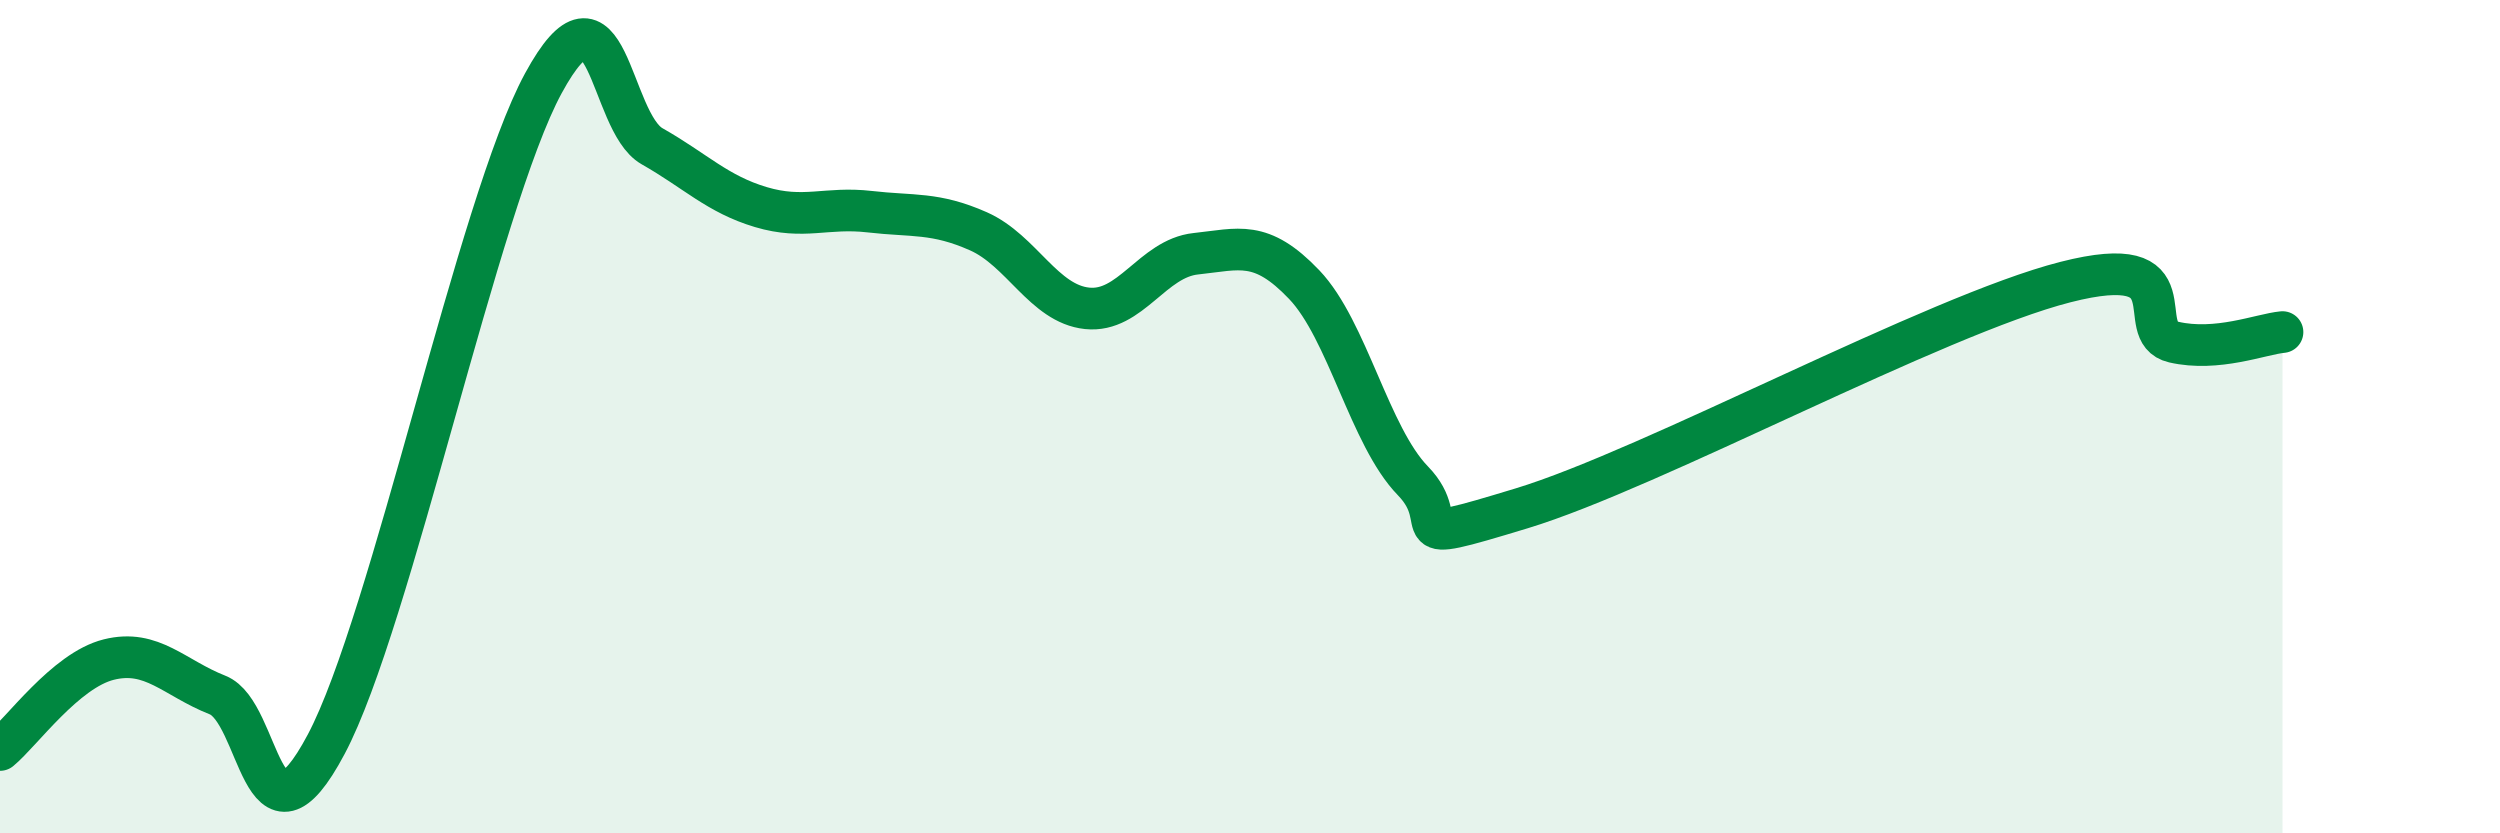
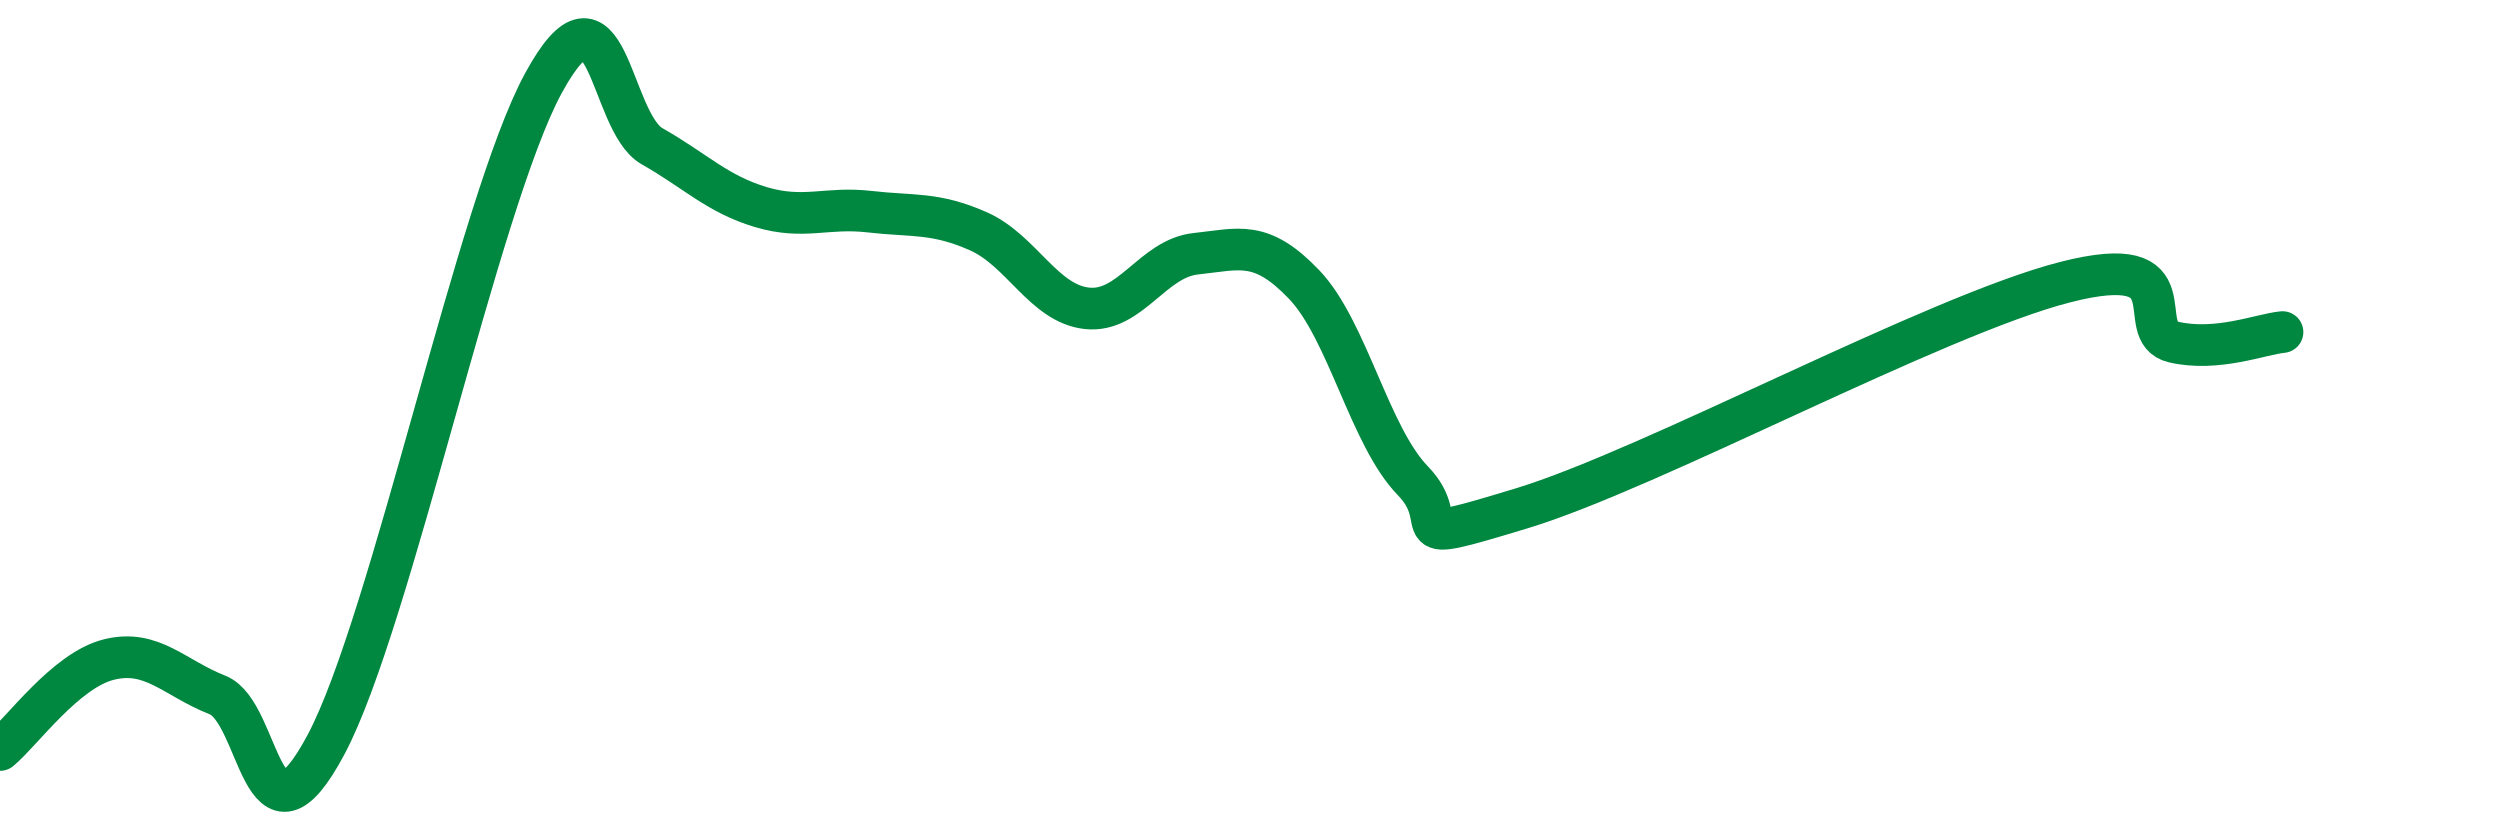
<svg xmlns="http://www.w3.org/2000/svg" width="60" height="20" viewBox="0 0 60 20">
-   <path d="M 0,18 C 0.52,17.57 1.57,16.09 2.61,15.83 C 3.65,15.57 4.18,16.27 5.22,16.68 C 6.26,17.09 6.27,20.8 7.83,17.86 C 9.39,14.92 11.48,4.87 13.04,2 C 14.6,-0.87 14.61,2.92 15.65,3.51 C 16.69,4.1 17.22,4.66 18.26,4.97 C 19.3,5.28 19.83,4.96 20.87,5.08 C 21.91,5.2 22.44,5.09 23.48,5.55 C 24.52,6.01 25.05,7.29 26.09,7.4 C 27.13,7.51 27.66,6.2 28.7,6.09 C 29.74,5.98 30.26,5.74 31.3,6.83 C 32.34,7.92 32.87,10.47 33.91,11.54 C 34.95,12.61 33.39,13.15 36.52,12.2 C 39.65,11.25 46.44,7.57 49.57,6.77 C 52.7,5.97 51.13,7.97 52.17,8.21 C 53.21,8.45 54.26,8.02 54.78,7.97L54.78 20L0 20Z" fill="#008740" opacity="0.1" stroke-linecap="round" stroke-linejoin="round" />
  <path d="M 0,18 C 0.52,17.57 1.57,16.09 2.61,15.83 C 3.65,15.57 4.18,16.27 5.22,16.68 C 6.26,17.09 6.27,20.8 7.83,17.86 C 9.39,14.92 11.48,4.87 13.04,2 C 14.6,-0.87 14.61,2.92 15.65,3.51 C 16.69,4.1 17.22,4.66 18.26,4.97 C 19.3,5.28 19.83,4.96 20.87,5.08 C 21.91,5.2 22.44,5.09 23.48,5.55 C 24.52,6.01 25.05,7.29 26.09,7.4 C 27.13,7.51 27.66,6.2 28.7,6.09 C 29.74,5.98 30.26,5.74 31.3,6.83 C 32.34,7.92 32.87,10.47 33.91,11.54 C 34.95,12.61 33.39,13.15 36.52,12.2 C 39.65,11.25 46.44,7.57 49.57,6.77 C 52.7,5.97 51.13,7.97 52.17,8.21 C 53.21,8.45 54.26,8.02 54.78,7.97" stroke="#008740" stroke-width="1" fill="none" stroke-linecap="round" stroke-linejoin="round" />
</svg>